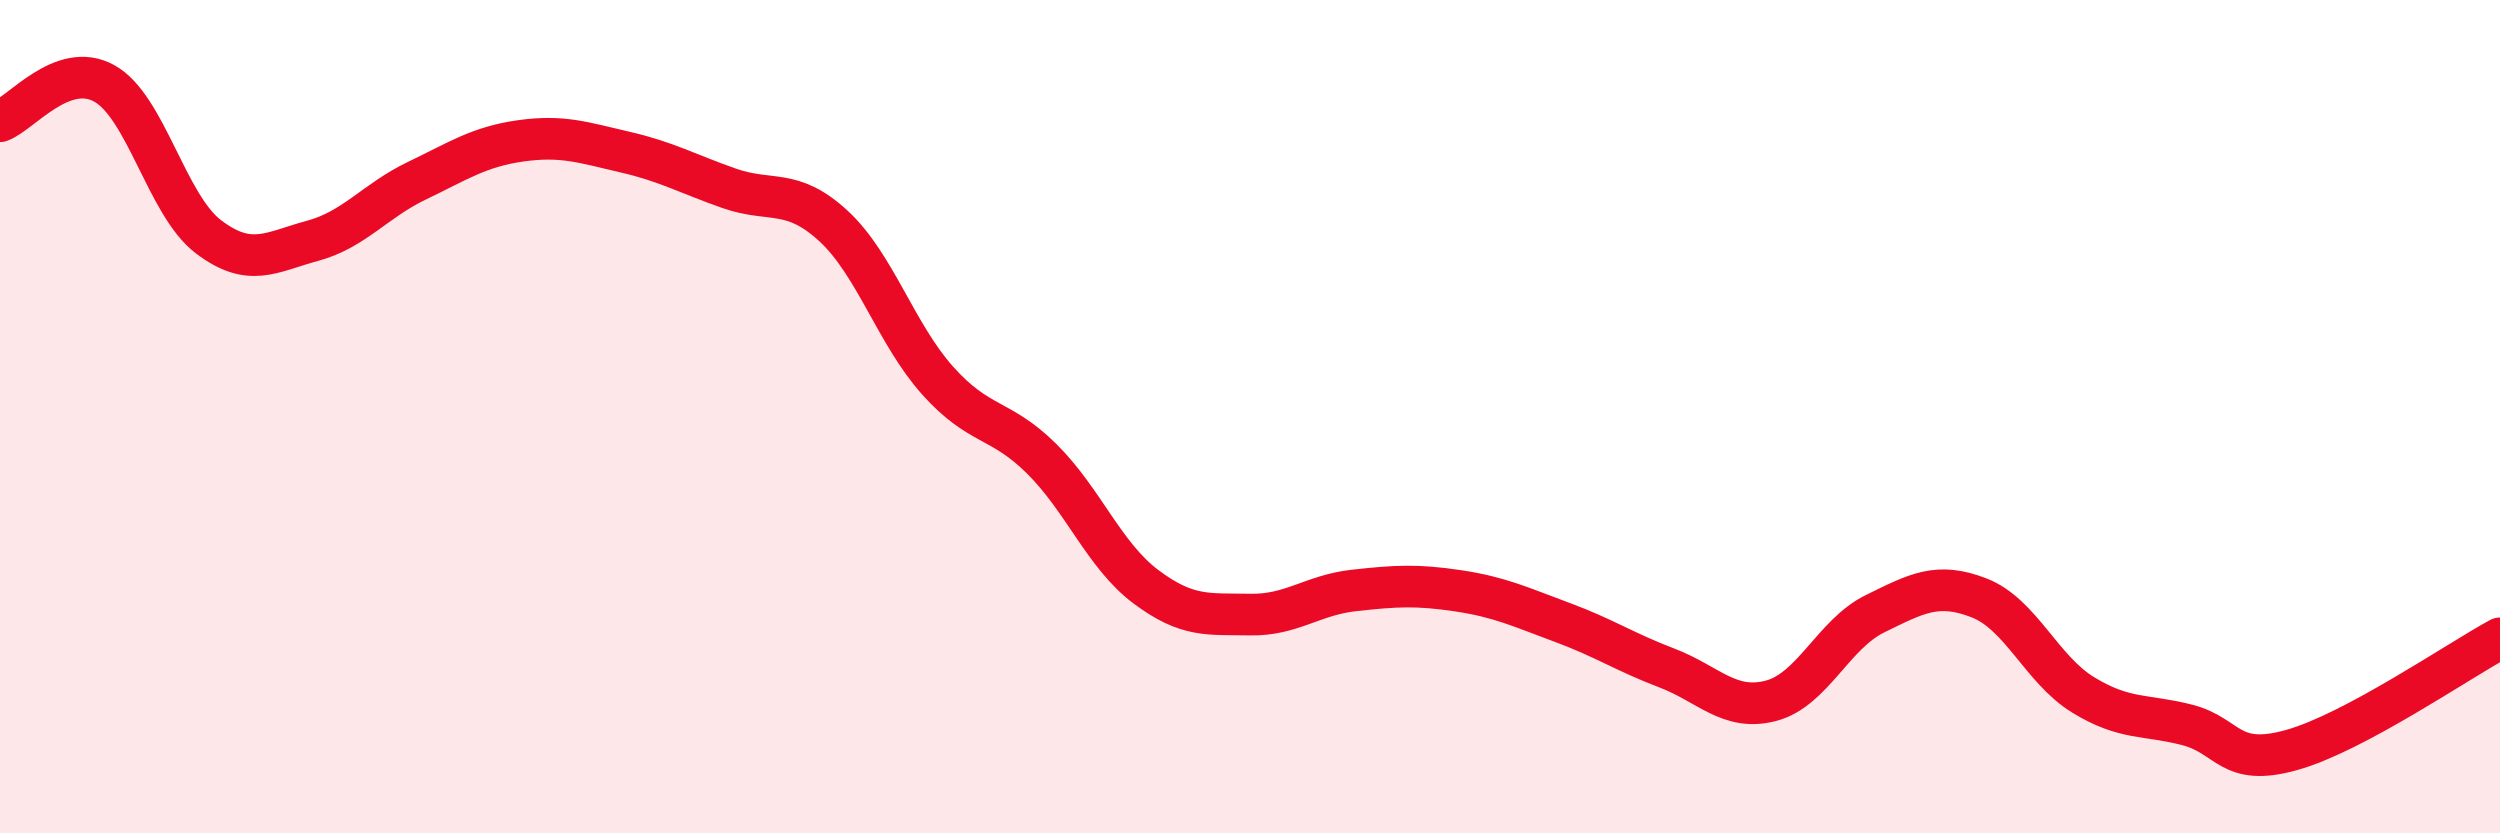
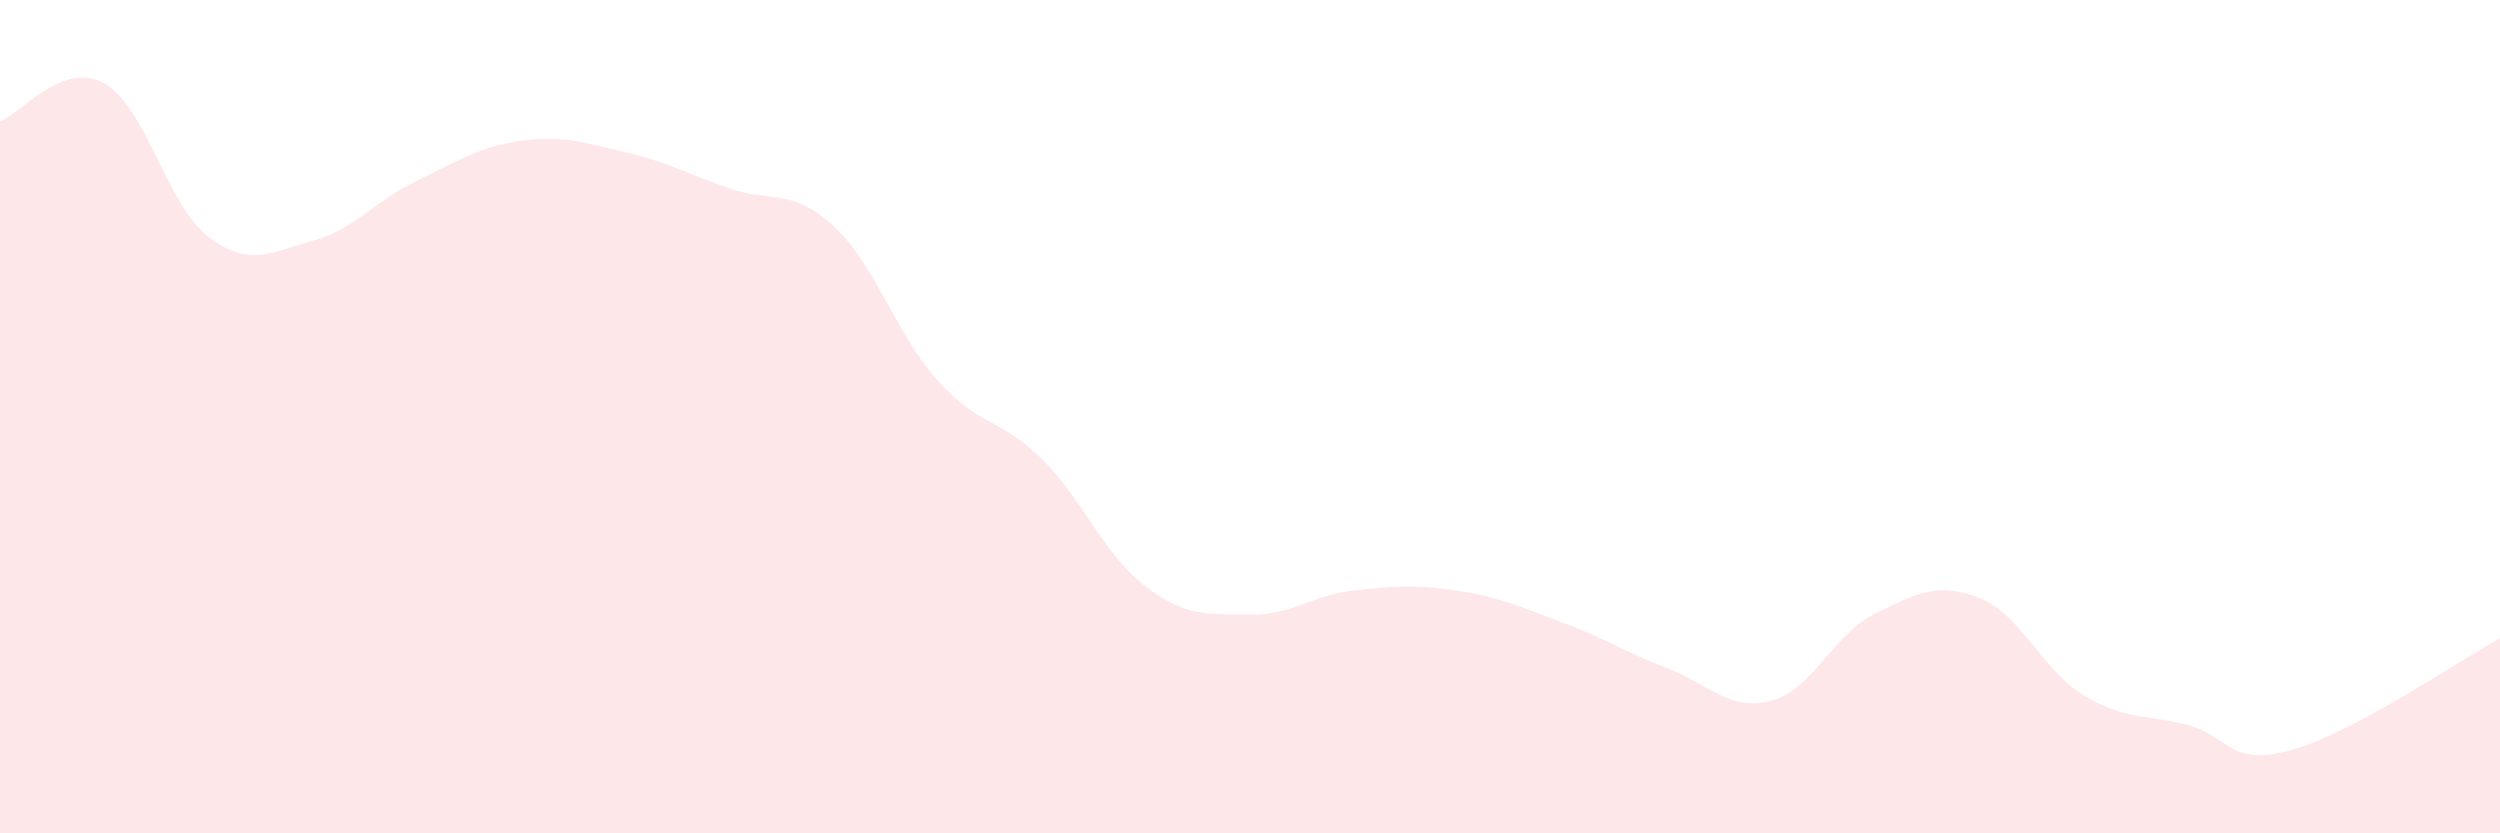
<svg xmlns="http://www.w3.org/2000/svg" width="60" height="20" viewBox="0 0 60 20">
  <path d="M 0,2.91 C 0.5,2.73 1.5,1.45 2.5,2 C 3.5,2.55 4,4.92 5,5.68 C 6,6.44 6.5,6.05 7.5,5.78 C 8.5,5.51 9,4.82 10,4.34 C 11,3.86 11.5,3.52 12.5,3.38 C 13.5,3.24 14,3.42 15,3.65 C 16,3.88 16.5,4.17 17.5,4.52 C 18.5,4.87 19,4.5 20,5.42 C 21,6.34 21.5,8.01 22.5,9.13 C 23.5,10.25 24,10.02 25,11.01 C 26,12 26.5,13.33 27.5,14.08 C 28.5,14.83 29,14.73 30,14.75 C 31,14.77 31.5,14.28 32.5,14.17 C 33.5,14.06 34,14.03 35,14.18 C 36,14.33 36.5,14.57 37.5,14.94 C 38.5,15.31 39,15.65 40,16.03 C 41,16.41 41.5,17.08 42.5,16.82 C 43.5,16.56 44,15.22 45,14.73 C 46,14.24 46.5,13.96 47.5,14.35 C 48.5,14.74 49,16.07 50,16.68 C 51,17.29 51.5,17.14 52.5,17.4 C 53.5,17.66 53.5,18.42 55,18 C 56.5,17.58 59,15.86 60,15.32L60 20L0 20Z" fill="#EB0A25" opacity="0.1" stroke-linecap="round" stroke-linejoin="round" />
-   <path d="M 0,2.91 C 0.5,2.73 1.5,1.45 2.5,2 C 3.5,2.55 4,4.92 5,5.68 C 6,6.44 6.5,6.05 7.5,5.78 C 8.5,5.51 9,4.82 10,4.34 C 11,3.86 11.5,3.52 12.5,3.38 C 13.5,3.24 14,3.42 15,3.65 C 16,3.88 16.5,4.17 17.5,4.52 C 18.5,4.87 19,4.5 20,5.42 C 21,6.34 21.5,8.01 22.5,9.13 C 23.5,10.25 24,10.02 25,11.01 C 26,12 26.5,13.33 27.5,14.08 C 28.5,14.83 29,14.73 30,14.75 C 31,14.77 31.5,14.28 32.5,14.17 C 33.5,14.06 34,14.03 35,14.18 C 36,14.33 36.5,14.57 37.5,14.94 C 38.5,15.31 39,15.65 40,16.03 C 41,16.41 41.5,17.08 42.5,16.82 C 43.5,16.56 44,15.22 45,14.73 C 46,14.24 46.5,13.96 47.5,14.35 C 48.5,14.74 49,16.07 50,16.68 C 51,17.29 51.5,17.14 52.5,17.4 C 53.5,17.66 53.5,18.42 55,18 C 56.5,17.58 59,15.86 60,15.32" stroke="#EB0A25" stroke-width="1" fill="none" stroke-linecap="round" stroke-linejoin="round" />
</svg>